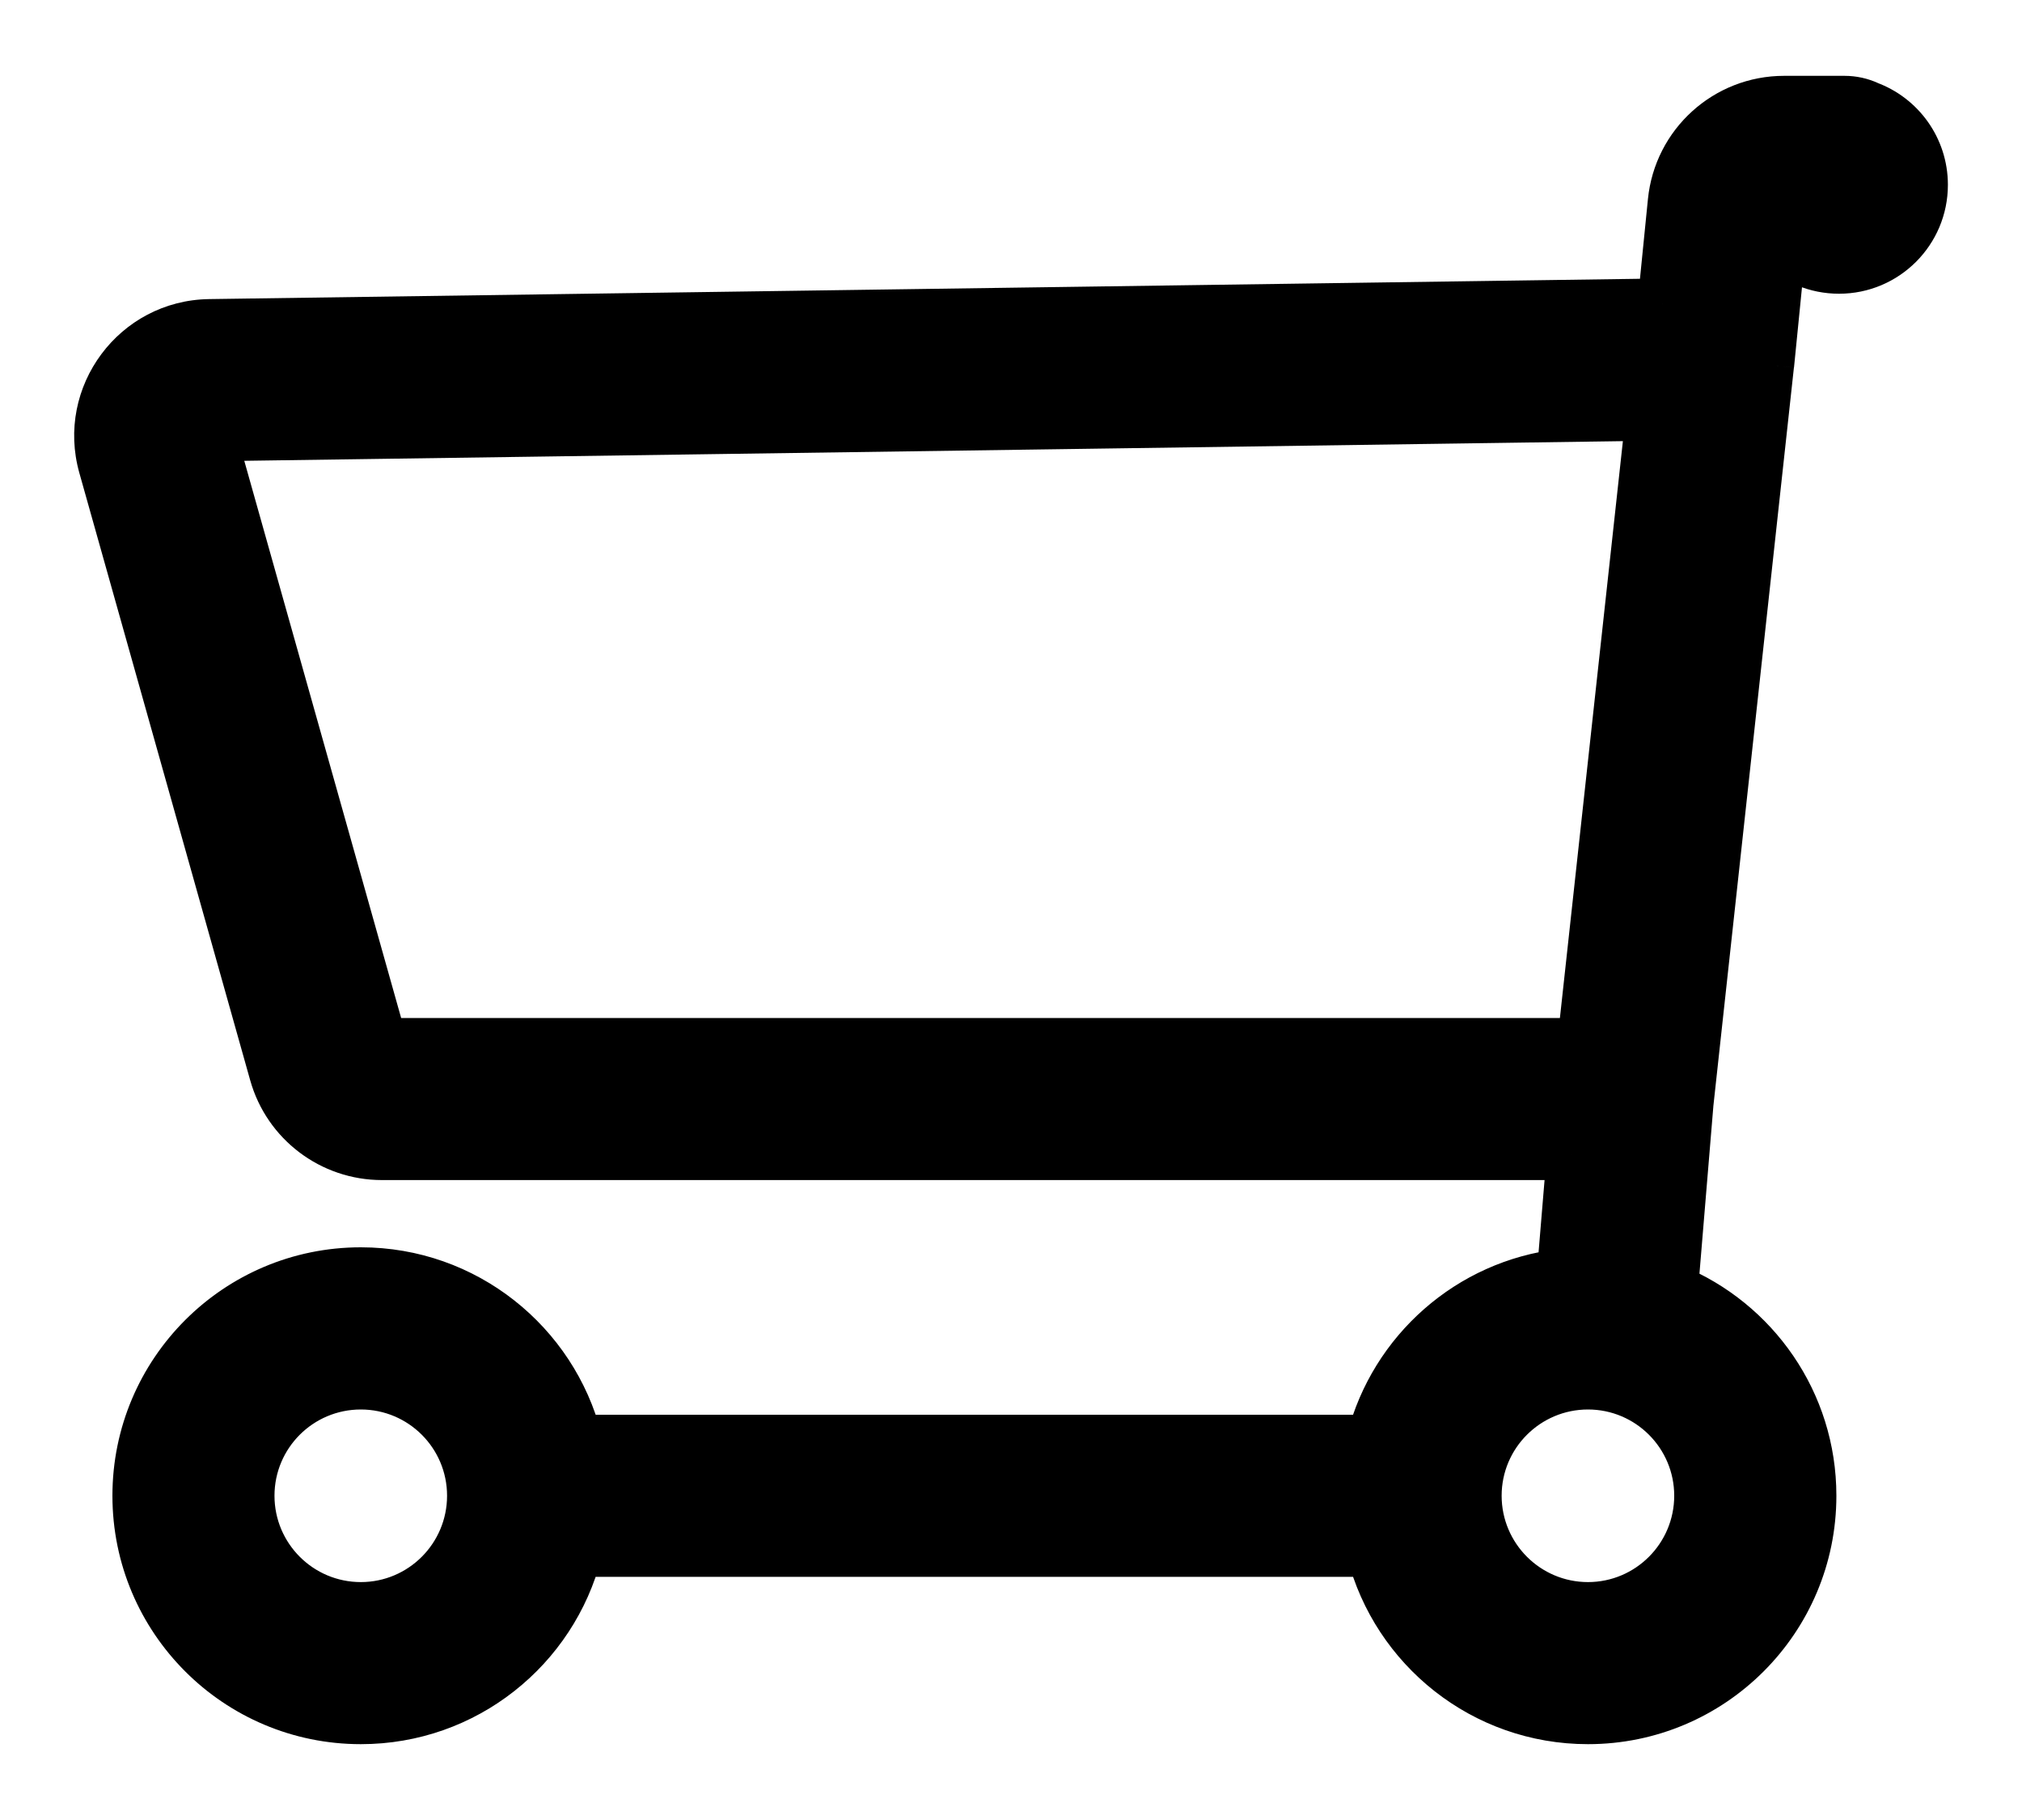
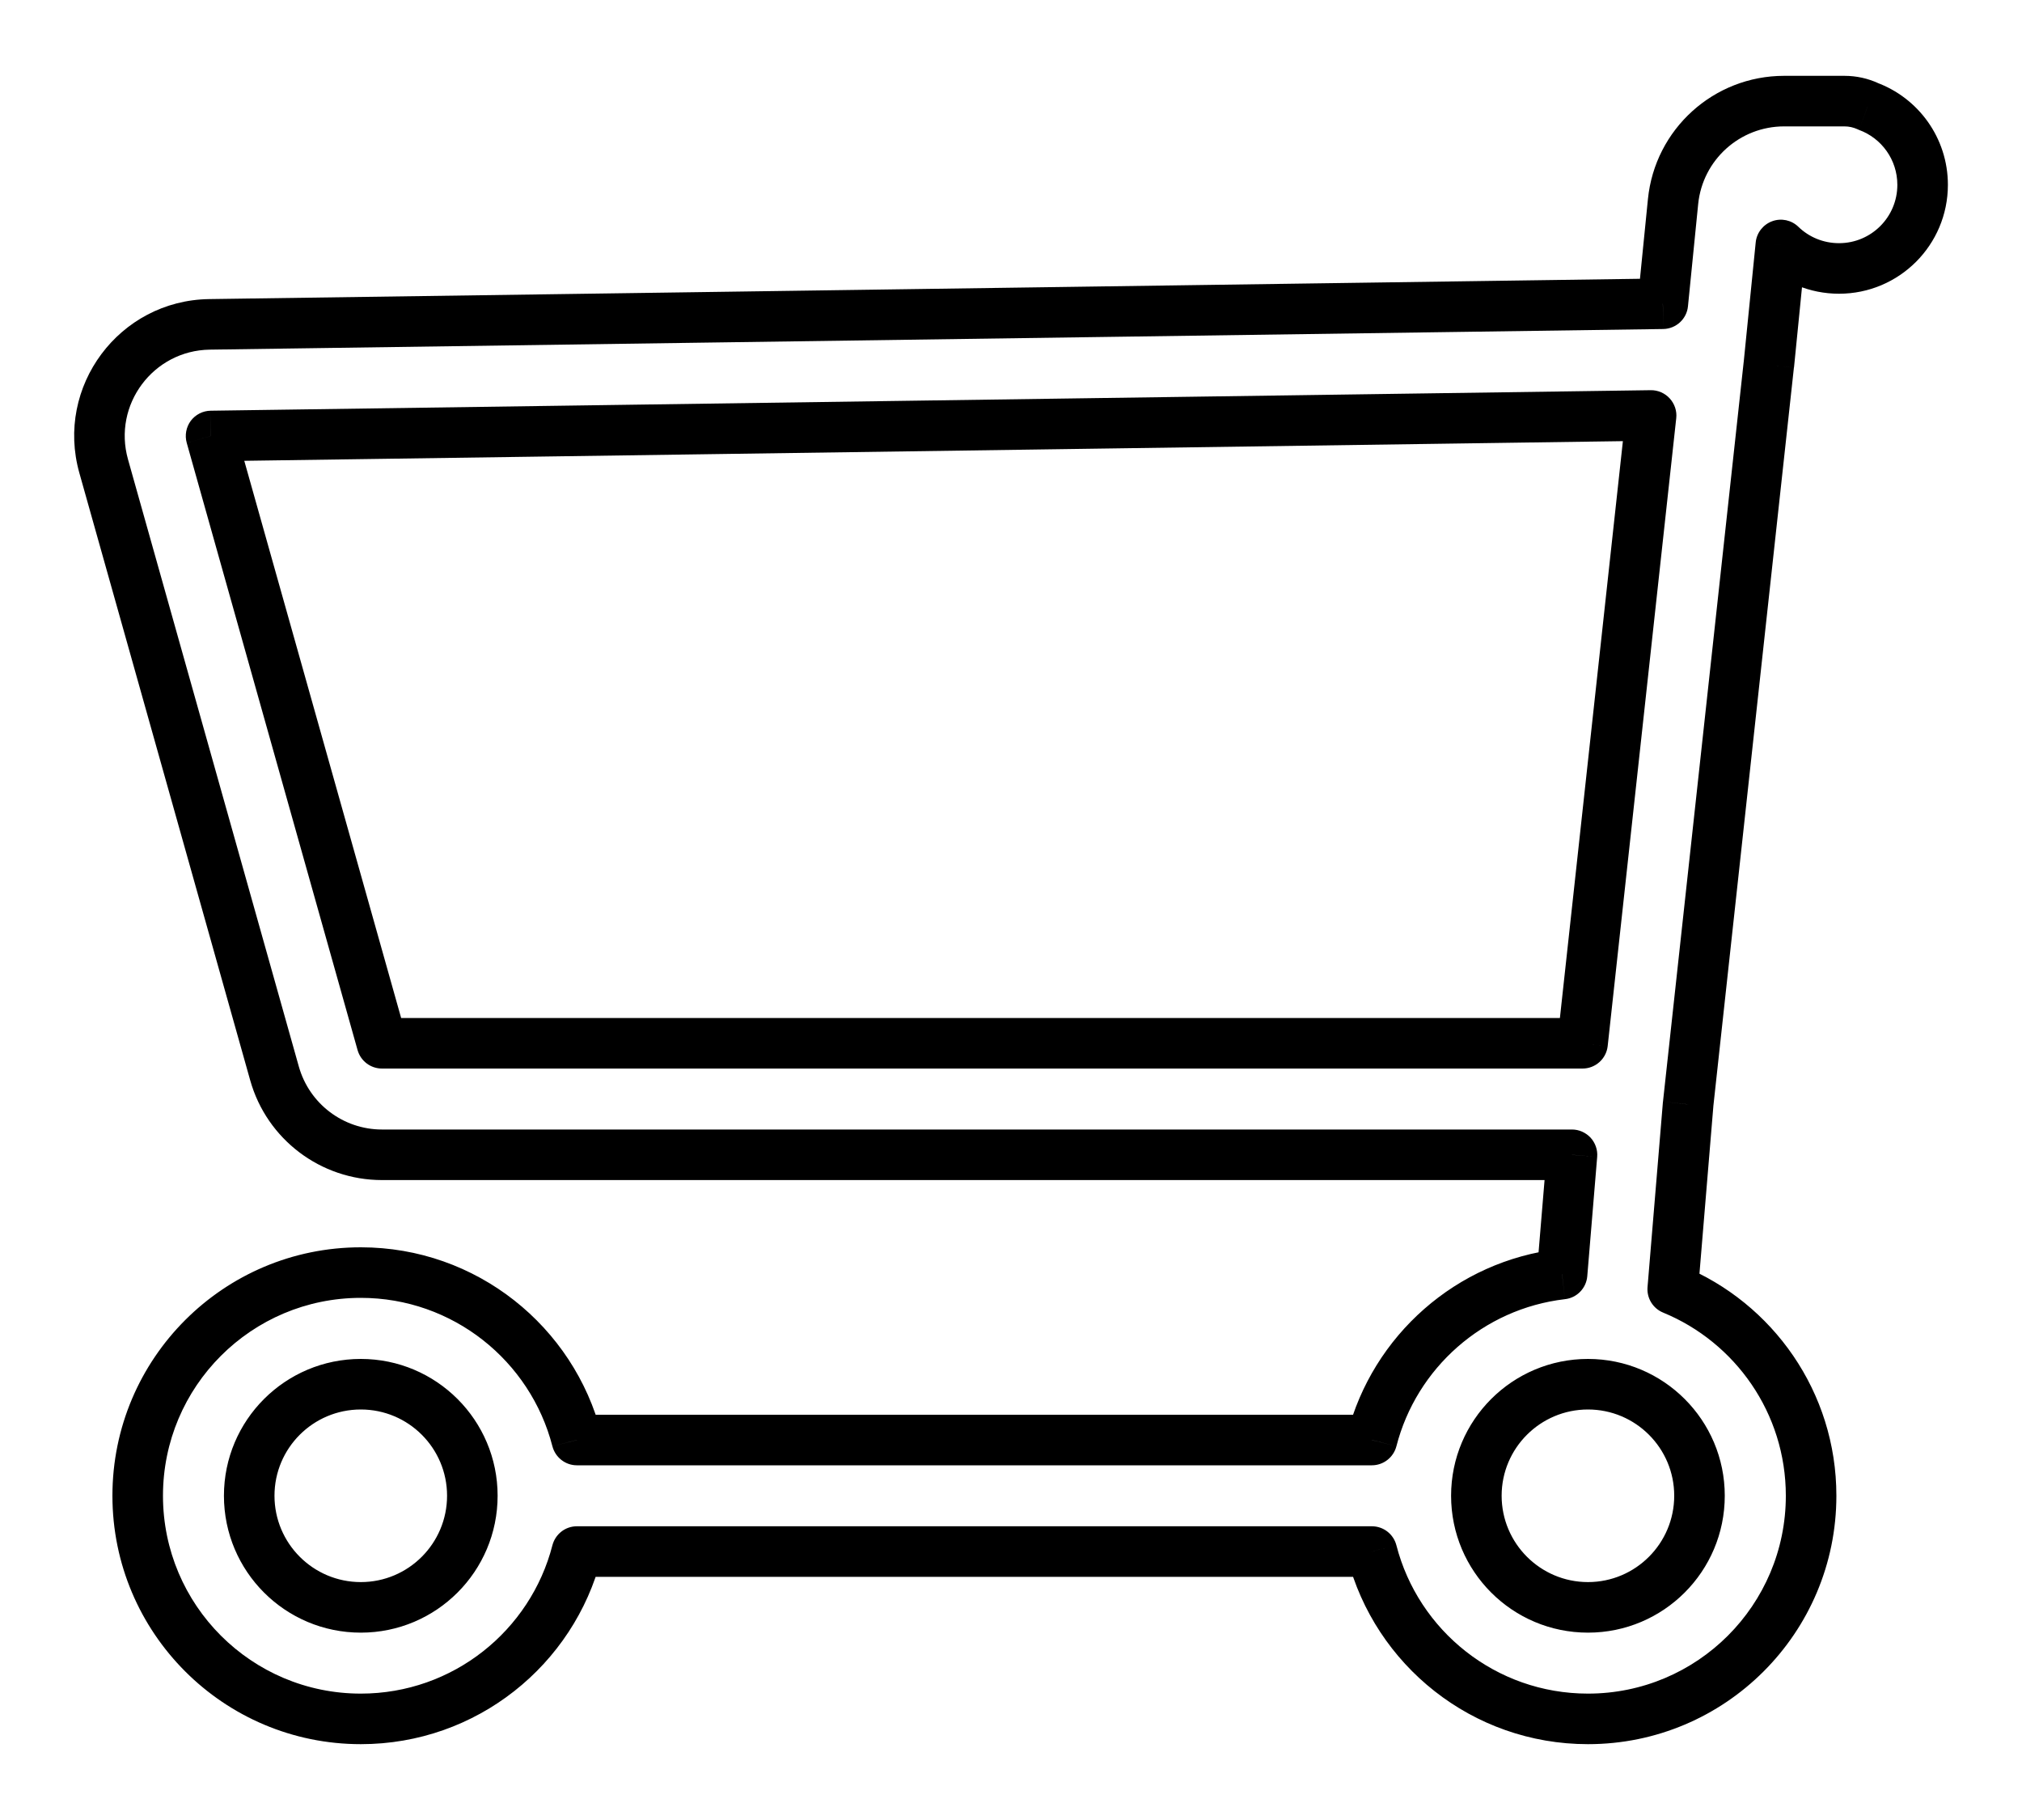
<svg xmlns="http://www.w3.org/2000/svg" width="20" height="18" viewBox="0 0 20 18" fill="none">
-   <path fill-rule="evenodd" clip-rule="evenodd" d="M17.647 1C17.08 1 16.605 1.43 16.549 1.994L16.448 3.004L2.072 3.208C1.347 3.219 0.829 3.913 1.025 4.611L2.716 10.617C2.85 11.093 3.284 11.421 3.778 11.421H15.549L15.451 12.601C14.537 12.707 13.794 13.37 13.569 14.242H5.706C5.461 13.29 4.597 12.586 3.569 12.586C2.35 12.586 1.362 13.574 1.362 14.793C1.362 16.012 2.35 17 3.569 17C4.597 17 5.461 16.297 5.706 15.345H13.569C13.815 16.297 14.678 17 15.707 17C16.926 17 17.914 16.012 17.914 14.793C17.914 13.871 17.348 13.081 16.546 12.751L16.698 10.923L17.496 3.608L17.615 2.423C17.764 2.567 17.966 2.655 18.19 2.655C18.647 2.655 19.017 2.285 19.017 1.828C19.017 1.471 18.791 1.166 18.474 1.05C18.404 1.018 18.326 1 18.244 1H18.19H17.647ZM2.087 4.312L16.331 4.109L15.653 10.318H3.778L2.087 4.312ZM4.672 14.793C4.672 15.403 4.178 15.897 3.569 15.897C2.959 15.897 2.465 15.403 2.465 14.793C2.465 14.184 2.959 13.69 3.569 13.69C4.178 13.69 4.672 14.184 4.672 14.793ZM16.81 14.793C16.81 15.403 16.316 15.897 15.707 15.897C15.097 15.897 14.603 15.403 14.603 14.793C14.603 14.184 15.097 13.69 15.707 13.69C16.316 13.69 16.81 14.184 16.81 14.793Z" fill="black" />
  <path d="M16.549 1.994L16.3 1.969V1.969L16.549 1.994ZM16.448 3.004L16.451 3.254C16.578 3.252 16.684 3.155 16.696 3.029L16.448 3.004ZM2.072 3.208L2.075 3.458L2.072 3.208ZM1.025 4.611L0.785 4.678L1.025 4.611ZM2.716 10.617L2.956 10.549L2.716 10.617ZM15.549 11.421L15.798 11.442C15.804 11.373 15.78 11.304 15.733 11.252C15.685 11.201 15.619 11.171 15.549 11.171V11.421ZM15.451 12.601L15.479 12.849C15.598 12.836 15.69 12.74 15.7 12.622L15.451 12.601ZM13.569 14.242V14.492C13.684 14.492 13.783 14.414 13.812 14.304L13.569 14.242ZM5.706 14.242L5.464 14.304C5.493 14.414 5.592 14.492 5.706 14.492V14.242ZM5.706 15.345V15.095C5.592 15.095 5.493 15.172 5.464 15.283L5.706 15.345ZM13.569 15.345L13.812 15.283C13.783 15.172 13.684 15.095 13.569 15.095V15.345ZM16.546 12.751L16.296 12.73C16.287 12.839 16.35 12.941 16.451 12.982L16.546 12.751ZM16.698 10.923L16.449 10.895L16.448 10.902L16.698 10.923ZM17.496 3.608L17.745 3.635L17.745 3.633L17.496 3.608ZM17.615 2.423L17.788 2.243C17.719 2.176 17.619 2.155 17.529 2.188C17.439 2.221 17.375 2.303 17.366 2.398L17.615 2.423ZM18.474 1.05L18.37 1.277C18.376 1.28 18.382 1.283 18.388 1.285L18.474 1.05ZM16.331 4.109L16.58 4.136C16.588 4.065 16.564 3.994 16.516 3.941C16.468 3.888 16.399 3.858 16.328 3.859L16.331 4.109ZM2.087 4.312L2.084 4.062C2.006 4.063 1.934 4.1 1.887 4.162C1.841 4.224 1.826 4.305 1.847 4.38L2.087 4.312ZM15.653 10.318V10.568C15.781 10.568 15.888 10.472 15.902 10.345L15.653 10.318ZM3.778 10.318L3.537 10.386C3.568 10.494 3.666 10.568 3.778 10.568V10.318ZM16.797 2.018C16.841 1.582 17.208 1.25 17.647 1.25V0.75C16.951 0.75 16.369 1.277 16.3 1.969L16.797 2.018ZM16.696 3.029L16.797 2.018L16.3 1.969L16.199 2.979L16.696 3.029ZM2.075 3.458L16.451 3.254L16.444 2.754L2.068 2.958L2.075 3.458ZM1.266 4.543C1.114 4.003 1.515 3.466 2.075 3.458L2.068 2.958C1.179 2.971 0.544 3.823 0.785 4.678L1.266 4.543ZM2.956 10.549L1.266 4.543L0.785 4.678L2.475 10.685L2.956 10.549ZM3.778 11.171C3.396 11.171 3.06 10.917 2.956 10.549L2.475 10.685C2.639 11.268 3.172 11.671 3.778 11.671V11.171ZM15.549 11.171H3.778V11.671H15.549V11.171ZM15.7 12.622L15.798 11.442L15.3 11.401L15.202 12.58L15.7 12.622ZM15.422 12.353C14.405 12.47 13.577 13.209 13.327 14.179L13.812 14.304C14.01 13.531 14.67 12.943 15.479 12.849L15.422 12.353ZM5.706 14.492H13.569V13.992H5.706V14.492ZM5.948 14.179C5.676 13.12 4.714 12.336 3.569 12.336V12.836C4.48 12.836 5.247 13.46 5.464 14.304L5.948 14.179ZM3.569 12.336C2.212 12.336 1.112 13.436 1.112 14.793H1.612C1.612 13.712 2.488 12.836 3.569 12.836V12.336ZM1.112 14.793C1.112 16.15 2.212 17.25 3.569 17.25V16.75C2.488 16.75 1.612 15.874 1.612 14.793H1.112ZM3.569 17.25C4.714 17.25 5.676 16.467 5.948 15.407L5.464 15.283C5.247 16.127 4.48 16.75 3.569 16.75V17.25ZM13.569 15.095H5.706V15.595H13.569V15.095ZM13.327 15.407C13.6 16.467 14.562 17.25 15.707 17.25V16.75C14.795 16.75 14.029 16.127 13.812 15.283L13.327 15.407ZM15.707 17.25C17.064 17.25 18.164 16.15 18.164 14.793H17.664C17.664 15.874 16.788 16.75 15.707 16.75V17.25ZM18.164 14.793C18.164 13.766 17.534 12.887 16.641 12.52L16.451 12.982C17.163 13.275 17.664 13.976 17.664 14.793H18.164ZM16.448 10.902L16.296 12.73L16.795 12.772L16.947 10.943L16.448 10.902ZM17.247 3.581L16.449 10.895L16.946 10.95L17.744 3.635L17.247 3.581ZM17.366 2.398L17.247 3.583L17.745 3.633L17.863 2.448L17.366 2.398ZM17.441 2.603C17.635 2.79 17.899 2.905 18.19 2.905V2.405C18.034 2.405 17.892 2.344 17.788 2.243L17.441 2.603ZM18.19 2.905C18.785 2.905 19.267 2.423 19.267 1.828H18.767C18.767 2.147 18.509 2.405 18.19 2.405V2.905ZM19.267 1.828C19.267 1.362 18.972 0.966 18.56 0.816L18.388 1.285C18.61 1.366 18.767 1.579 18.767 1.828H19.267ZM18.244 1.25C18.289 1.25 18.332 1.26 18.37 1.277L18.579 0.823C18.477 0.776 18.363 0.75 18.244 0.75V1.25ZM18.19 1.25H18.244V0.75H18.19V1.25ZM17.647 1.25H18.19V0.75H17.647V1.25ZM16.328 3.859L2.084 4.062L2.091 4.562L16.335 4.359L16.328 3.859ZM15.902 10.345L16.58 4.136L16.083 4.082L15.405 10.291L15.902 10.345ZM3.778 10.568H15.653V10.068H3.778V10.568ZM1.847 4.38L3.537 10.386L4.019 10.25L2.328 4.244L1.847 4.38ZM3.569 16.147C4.316 16.147 4.922 15.541 4.922 14.793H4.422C4.422 15.264 4.04 15.647 3.569 15.647V16.147ZM2.215 14.793C2.215 15.541 2.821 16.147 3.569 16.147V15.647C3.097 15.647 2.715 15.264 2.715 14.793H2.215ZM3.569 13.44C2.821 13.44 2.215 14.046 2.215 14.793H2.715C2.715 14.322 3.097 13.94 3.569 13.94V13.44ZM4.922 14.793C4.922 14.046 4.316 13.44 3.569 13.44V13.94C4.04 13.94 4.422 14.322 4.422 14.793H4.922ZM15.707 16.147C16.454 16.147 17.06 15.541 17.06 14.793H16.56C16.56 15.264 16.178 15.647 15.707 15.647V16.147ZM14.353 14.793C14.353 15.541 14.959 16.147 15.707 16.147V15.647C15.236 15.647 14.853 15.264 14.853 14.793H14.353ZM15.707 13.44C14.959 13.44 14.353 14.046 14.353 14.793H14.853C14.853 14.322 15.236 13.94 15.707 13.94V13.44ZM17.06 14.793C17.06 14.046 16.454 13.44 15.707 13.44V13.94C16.178 13.94 16.56 14.322 16.56 14.793H17.06Z" fill="black" />
</svg>